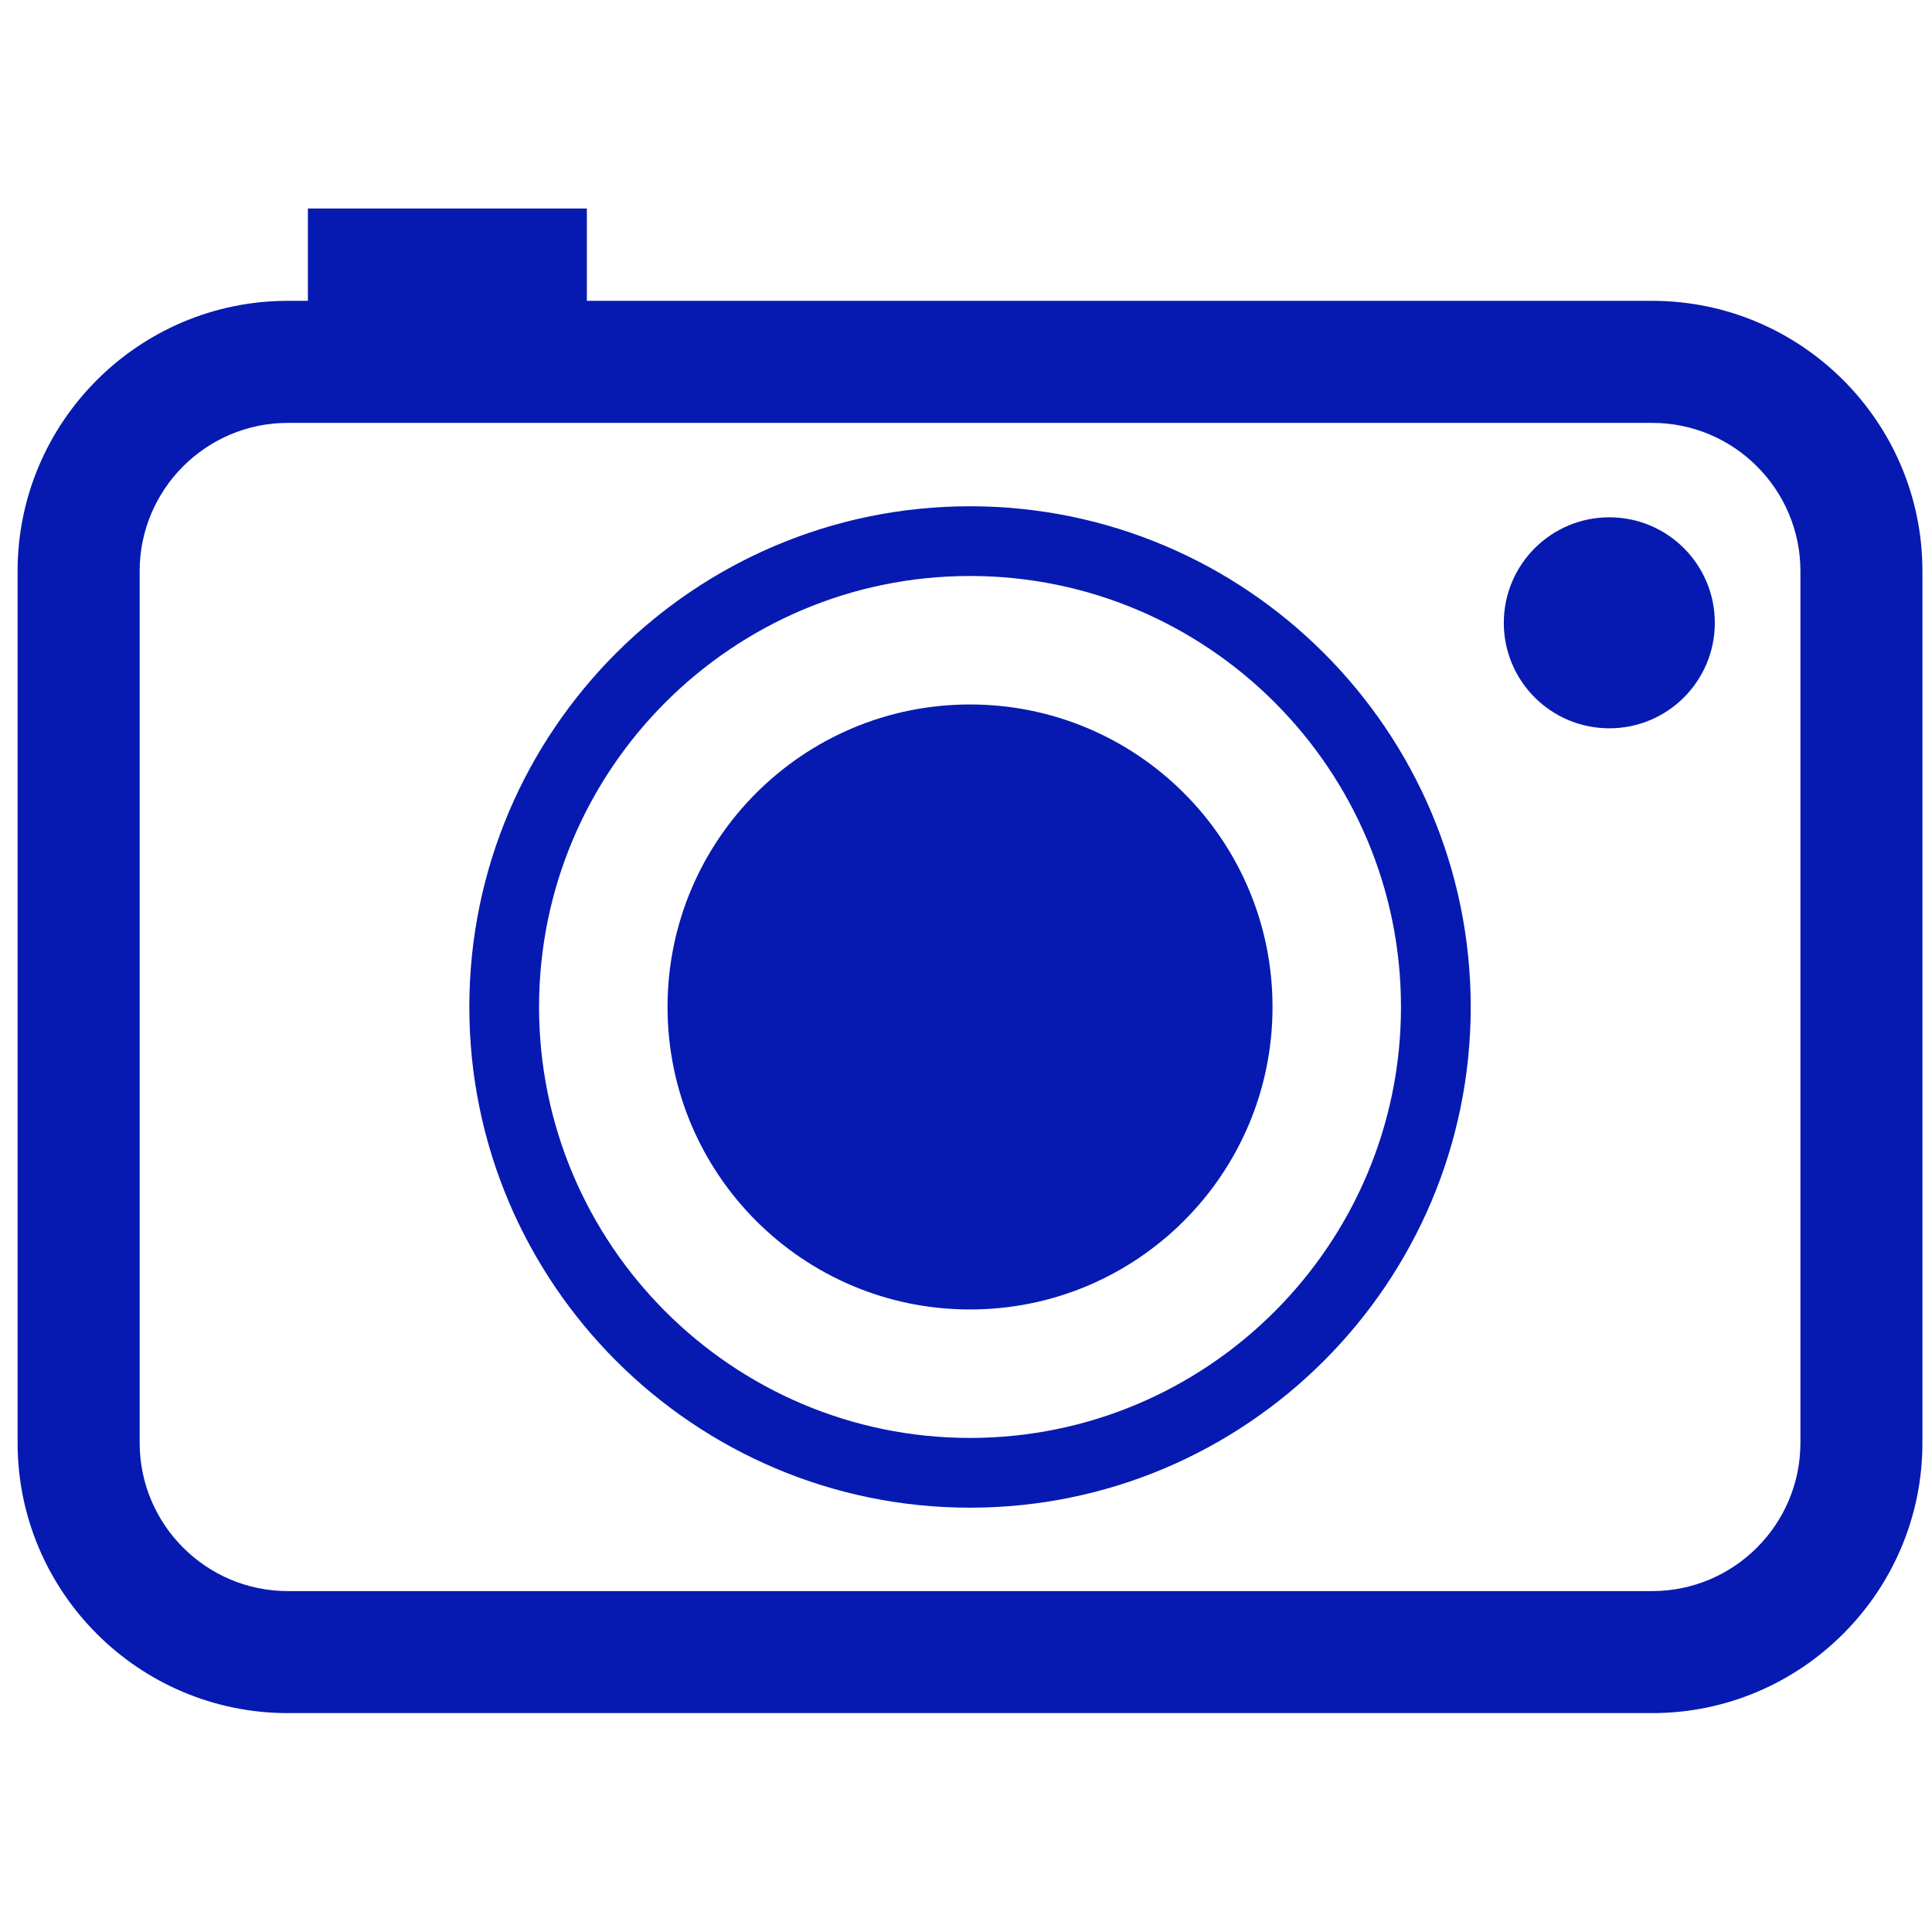
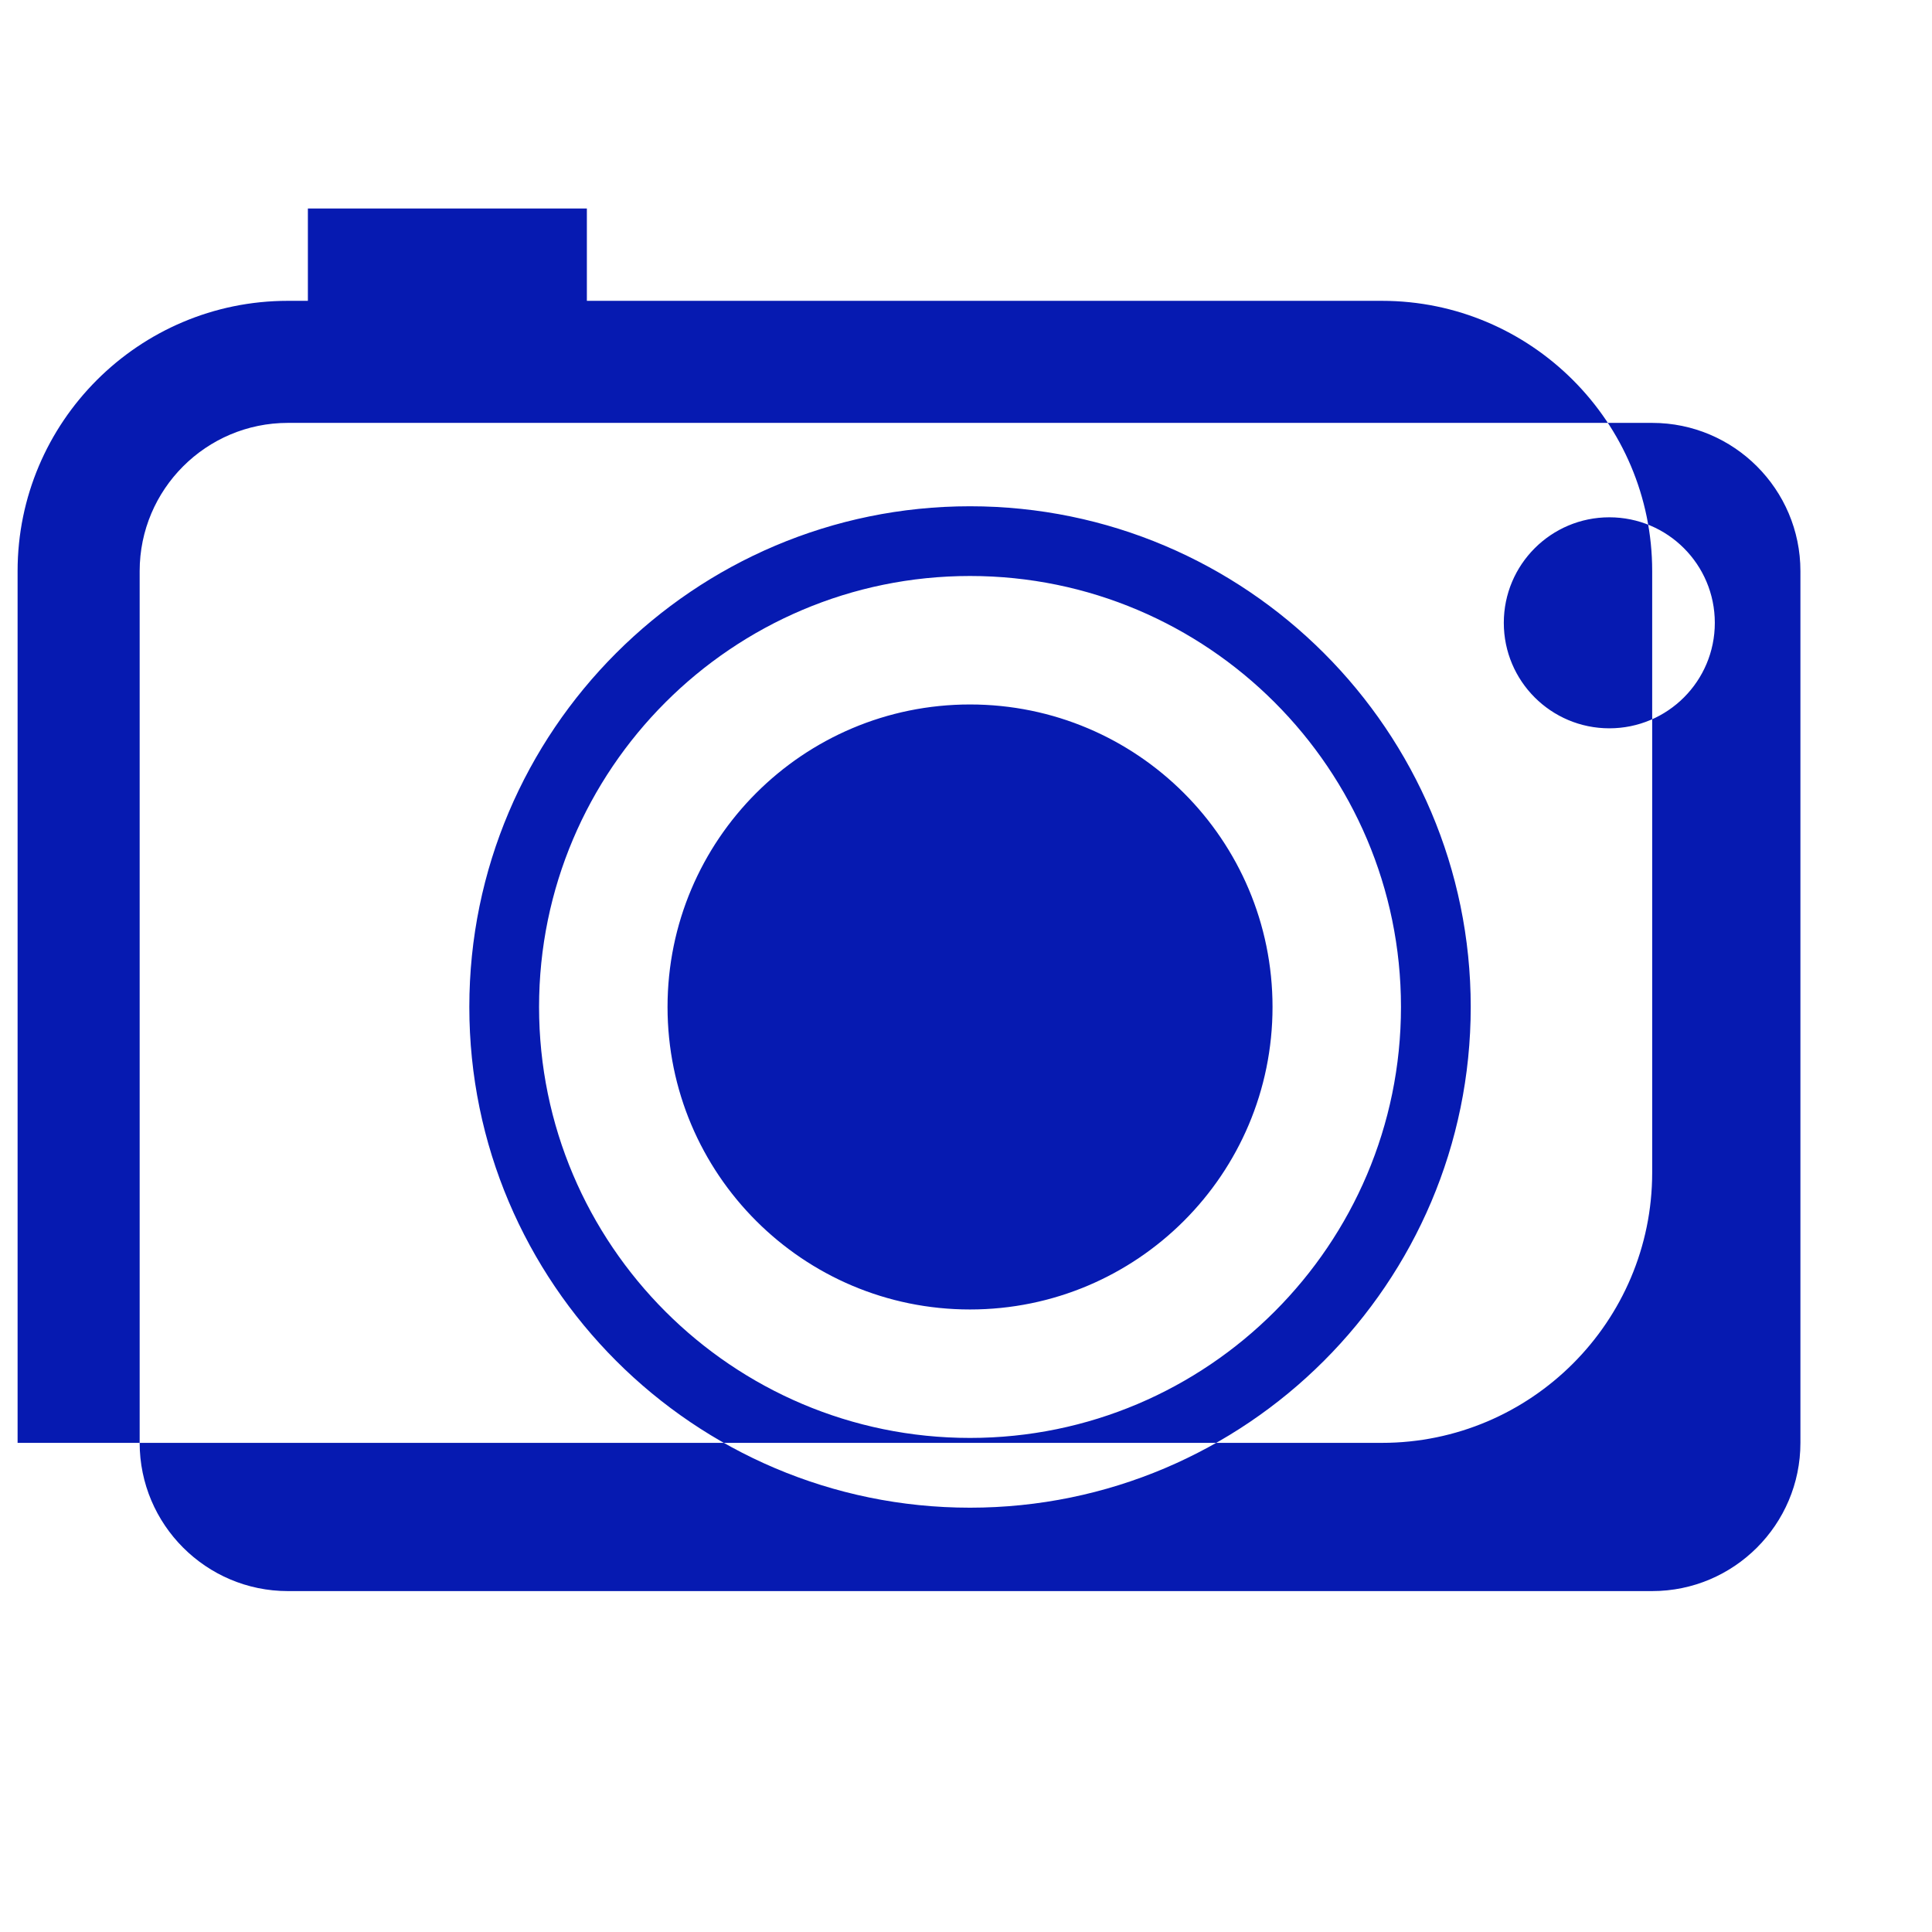
<svg xmlns="http://www.w3.org/2000/svg" xmlns:ns1="http://sodipodi.sourceforge.net/DTD/sodipodi-0.dtd" xmlns:ns2="http://www.inkscape.org/namespaces/inkscape" viewBox="0 0 114 114" fill="none" version="1.1" id="svg4" ns1:docname="2021_Icon-camera.svg" ns2:version="0.92.4 (5da689c313, 2019-01-14)">
  <defs id="defs8" />
  <ns1:namedview pagecolor="#ffffff" bordercolor="#666666" borderopacity="1" objecttolerance="10" gridtolerance="10" guidetolerance="10" ns2:pageopacity="0" ns2:pageshadow="2" ns2:window-width="1122" ns2:window-height="1048" id="namedview6" showgrid="false" ns2:zoom="2.0701754" ns2:cx="57" ns2:cy="57" ns2:window-x="55" ns2:window-y="355" ns2:window-maximized="0" ns2:current-layer="svg4" />
-   <path d="m 57.236,41.568 c -9.853,0 -17.847,7.993 -17.847,17.85 0,9.857 7.993,17.849 17.847,17.849 9.859,0 17.851,-7.99 17.851,-17.849 0,-9.859 -7.993,-17.85 -17.851,-17.85 z m 0,-11.695 c -16.289,0 -29.543,13.254 -29.543,29.543 0,16.292 13.254,29.547 29.543,29.547 16.292,0 29.546,-13.254 29.546,-29.547 0,-16.289 -13.254,-29.543 -29.546,-29.543 z m 0,54.974 c -14.02,0 -25.428,-11.409 -25.428,-25.432 0,-14.02 11.409,-25.428 25.428,-25.428 14.024,0 25.43,11.407 25.43,25.428 0,14.023 -11.406,25.432 -25.43,25.432 z M 94.961,30.524 c -3.437,0 -6.227,2.787 -6.227,6.227 0,3.439 2.788,6.224 6.227,6.224 3.439,0 6.224,-2.785 6.224,-6.224 0,-3.44 -2.785,-6.227 -6.224,-6.227 z m 2.529,-12.773 h -62.861 V 12.303 H 18.167 v 5.448 h -1.183 c -8.792,0 -15.946,7.154 -15.946,15.947 v 51.44 c 0,8.793 7.154,15.946 15.946,15.946 h 80.504 c 8.793,0 15.947,-7.154 15.947,-15.946 V 33.698 c 0.003,-8.793 -7.152,-15.947 -15.946,-15.947 z m 8.746,67.387 c 0,4.82 -3.923,8.746 -8.746,8.746 H 16.986 c -4.821,0 -8.745,-3.925 -8.745,-8.746 V 33.698 c 0,-4.821 3.923,-8.745 8.745,-8.745 h 80.504 c 4.821,0 8.746,3.923 8.746,8.745 z" id="path2" ns2:connector-curvature="0" style="fill:#061ab1;stroke-width:1.317" />
+   <path d="m 57.236,41.568 c -9.853,0 -17.847,7.993 -17.847,17.85 0,9.857 7.993,17.849 17.847,17.849 9.859,0 17.851,-7.99 17.851,-17.849 0,-9.859 -7.993,-17.85 -17.851,-17.85 z m 0,-11.695 c -16.289,0 -29.543,13.254 -29.543,29.543 0,16.292 13.254,29.547 29.543,29.547 16.292,0 29.546,-13.254 29.546,-29.547 0,-16.289 -13.254,-29.543 -29.546,-29.543 z m 0,54.974 c -14.02,0 -25.428,-11.409 -25.428,-25.432 0,-14.02 11.409,-25.428 25.428,-25.428 14.024,0 25.43,11.407 25.43,25.428 0,14.023 -11.406,25.432 -25.43,25.432 z M 94.961,30.524 c -3.437,0 -6.227,2.787 -6.227,6.227 0,3.439 2.788,6.224 6.227,6.224 3.439,0 6.224,-2.785 6.224,-6.224 0,-3.44 -2.785,-6.227 -6.224,-6.227 z m 2.529,-12.773 h -62.861 V 12.303 H 18.167 v 5.448 h -1.183 c -8.792,0 -15.946,7.154 -15.946,15.947 v 51.44 h 80.504 c 8.793,0 15.947,-7.154 15.947,-15.946 V 33.698 c 0.003,-8.793 -7.152,-15.947 -15.946,-15.947 z m 8.746,67.387 c 0,4.82 -3.923,8.746 -8.746,8.746 H 16.986 c -4.821,0 -8.745,-3.925 -8.745,-8.746 V 33.698 c 0,-4.821 3.923,-8.745 8.745,-8.745 h 80.504 c 4.821,0 8.746,3.923 8.746,8.745 z" id="path2" ns2:connector-curvature="0" style="fill:#061ab1;stroke-width:1.317" />
</svg>